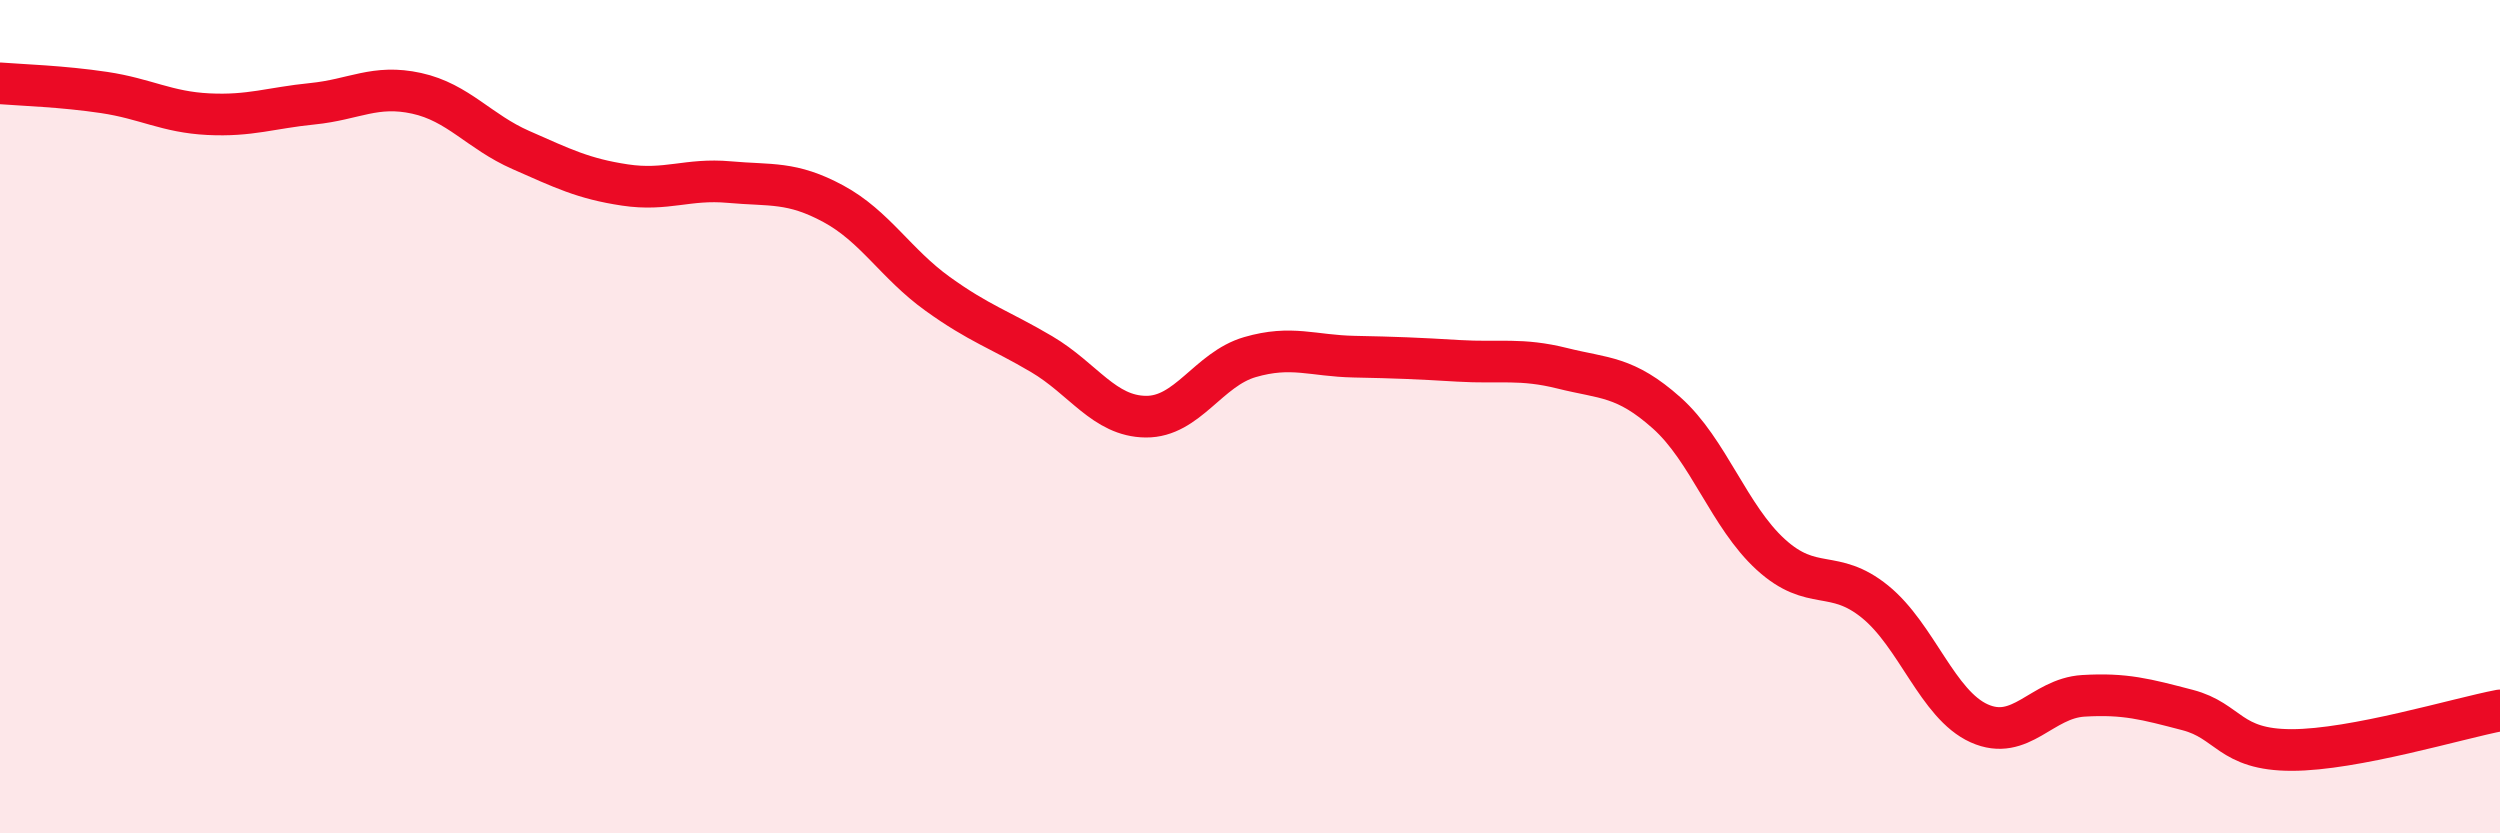
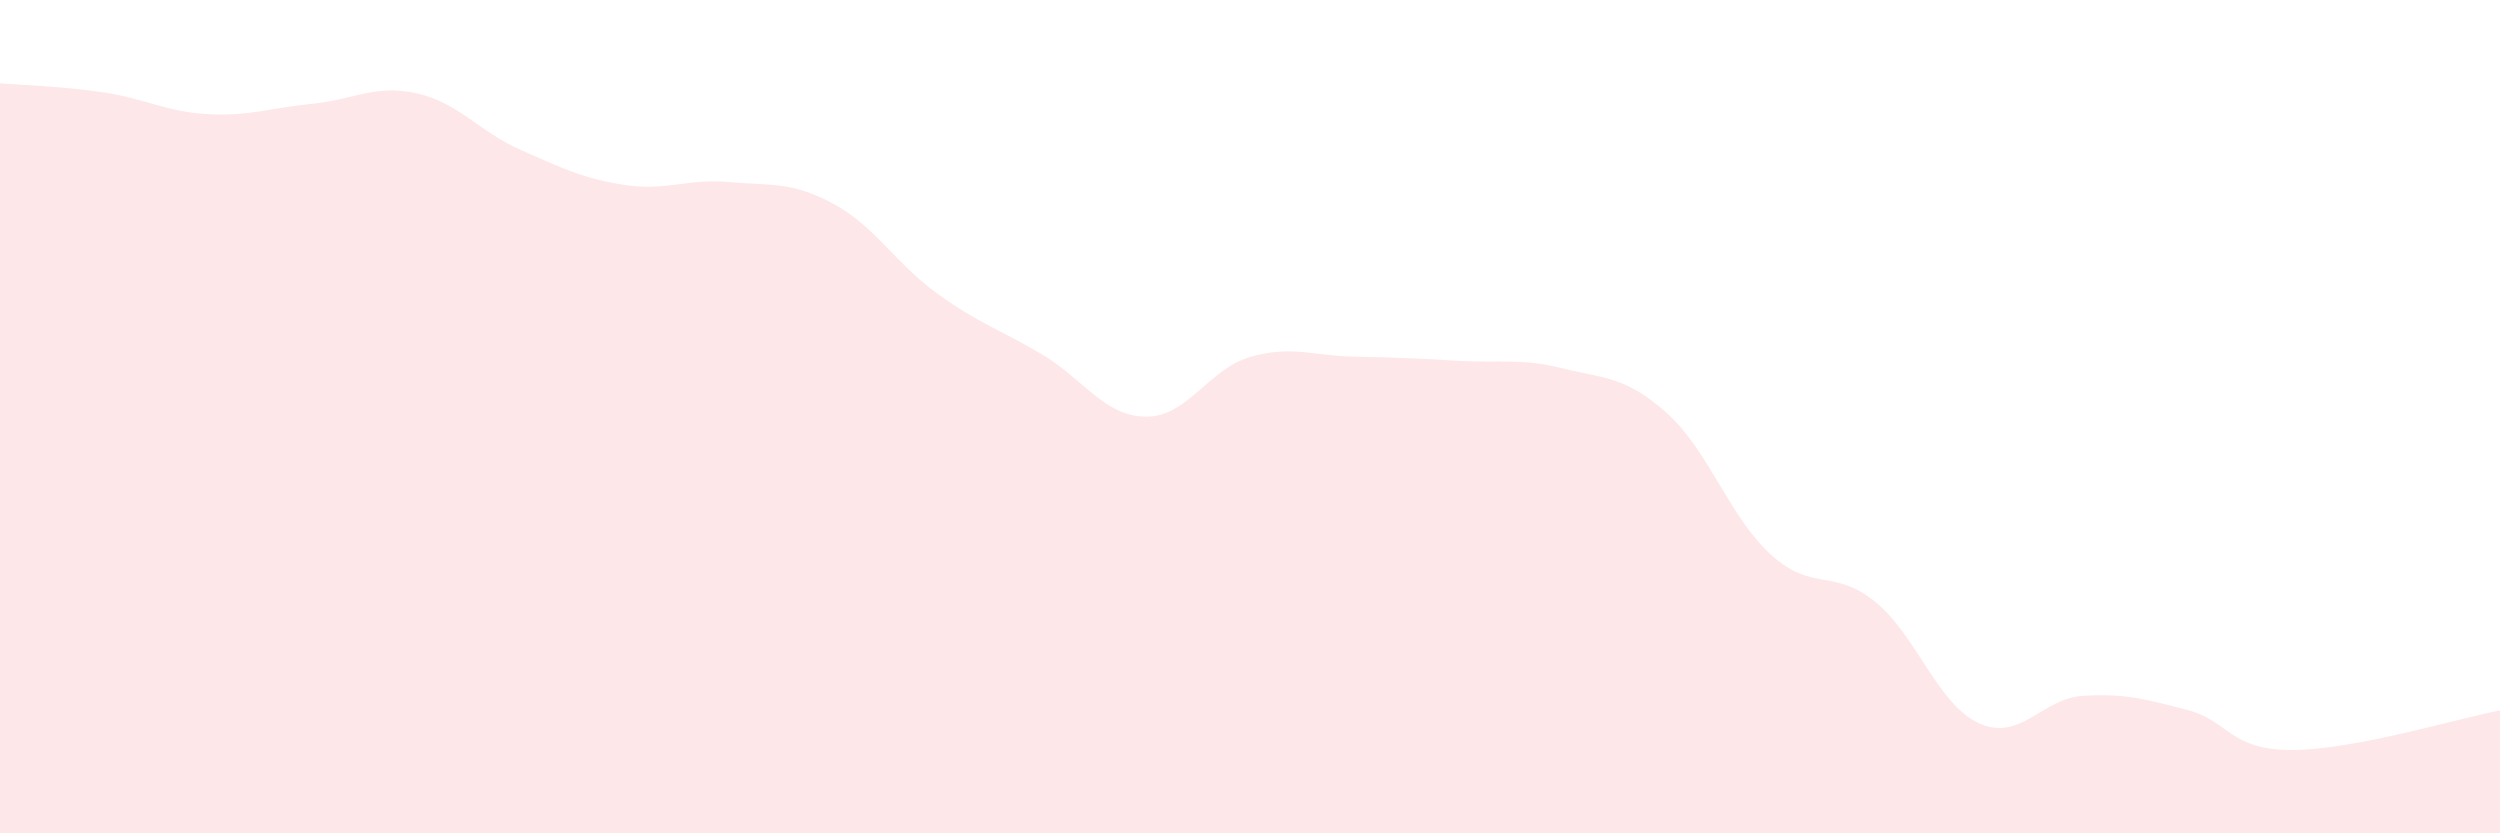
<svg xmlns="http://www.w3.org/2000/svg" width="60" height="20" viewBox="0 0 60 20">
  <path d="M 0,2 C 0.5,2.04 1.5,2.07 2.5,2.22 C 3.5,2.37 4,2.69 5,2.74 C 6,2.79 6.5,2.59 7.5,2.49 C 8.5,2.39 9,2.02 10,2.24 C 11,2.46 11.5,3.16 12.5,3.6 C 13.5,4.04 14,4.29 15,4.44 C 16,4.59 16.5,4.28 17.5,4.37 C 18.5,4.46 19,4.35 20,4.89 C 21,5.43 21.5,6.33 22.5,7.05 C 23.5,7.77 24,7.91 25,8.5 C 26,9.09 26.5,9.99 27.5,10 C 28.5,10.01 29,8.86 30,8.57 C 31,8.28 31.5,8.54 32.5,8.56 C 33.5,8.58 34,8.6 35,8.66 C 36,8.72 36.5,8.59 37.5,8.84 C 38.5,9.09 39,9.02 40,9.91 C 41,10.8 41.5,12.4 42.5,13.31 C 43.5,14.22 44,13.63 45,14.44 C 46,15.25 46.5,16.91 47.5,17.36 C 48.5,17.81 49,16.76 50,16.7 C 51,16.64 51.5,16.78 52.5,17.04 C 53.5,17.3 53.5,18 55,18 C 56.5,18 59,17.24 60,17.05L60 20L0 20Z" fill="#EB0A25" opacity="0.1" stroke-linecap="round" stroke-linejoin="round" />
-   <path d="M 0,2 C 0.5,2.04 1.5,2.07 2.5,2.22 C 3.5,2.37 4,2.69 5,2.74 C 6,2.79 6.5,2.59 7.5,2.49 C 8.5,2.39 9,2.02 10,2.24 C 11,2.46 11.5,3.16 12.5,3.6 C 13.5,4.04 14,4.29 15,4.44 C 16,4.59 16.5,4.28 17.5,4.37 C 18.5,4.46 19,4.35 20,4.89 C 21,5.43 21.5,6.33 22.5,7.05 C 23.5,7.77 24,7.91 25,8.5 C 26,9.09 26.5,9.99 27.5,10 C 28.5,10.01 29,8.86 30,8.57 C 31,8.28 31.5,8.54 32.5,8.56 C 33.5,8.58 34,8.6 35,8.66 C 36,8.72 36.5,8.59 37.5,8.84 C 38.5,9.09 39,9.02 40,9.91 C 41,10.8 41.5,12.4 42.5,13.31 C 43.5,14.22 44,13.63 45,14.44 C 46,15.25 46.5,16.91 47.5,17.36 C 48.5,17.81 49,16.76 50,16.7 C 51,16.64 51.5,16.78 52.5,17.04 C 53.5,17.3 53.5,18 55,18 C 56.5,18 59,17.24 60,17.05" stroke="#EB0A25" stroke-width="1" fill="none" stroke-linecap="round" stroke-linejoin="round" />
</svg>